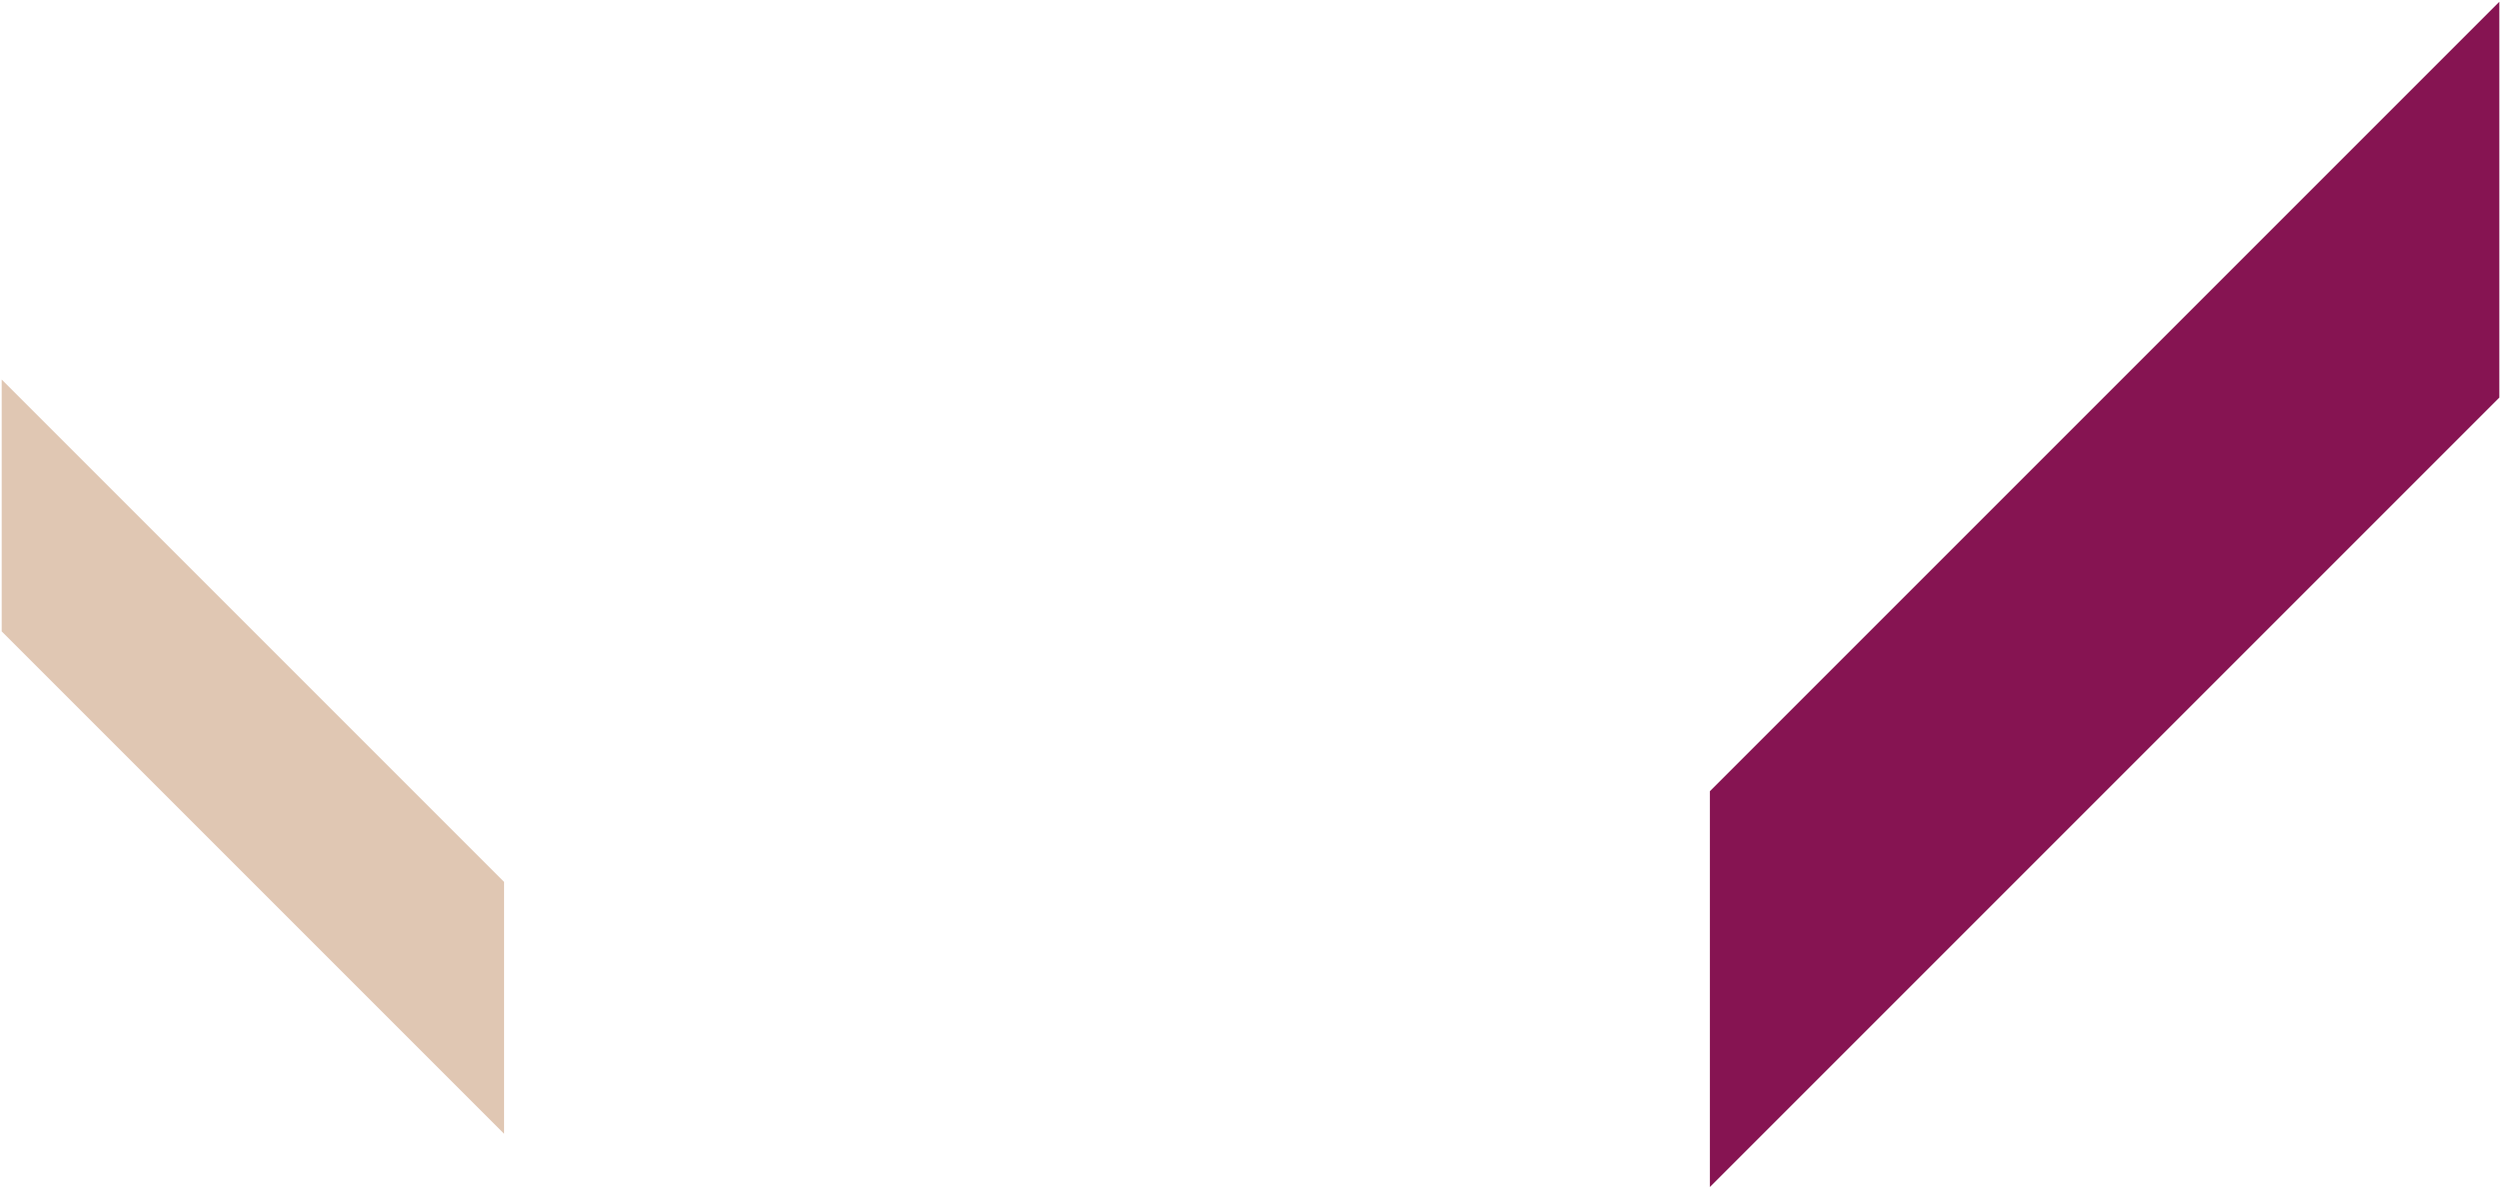
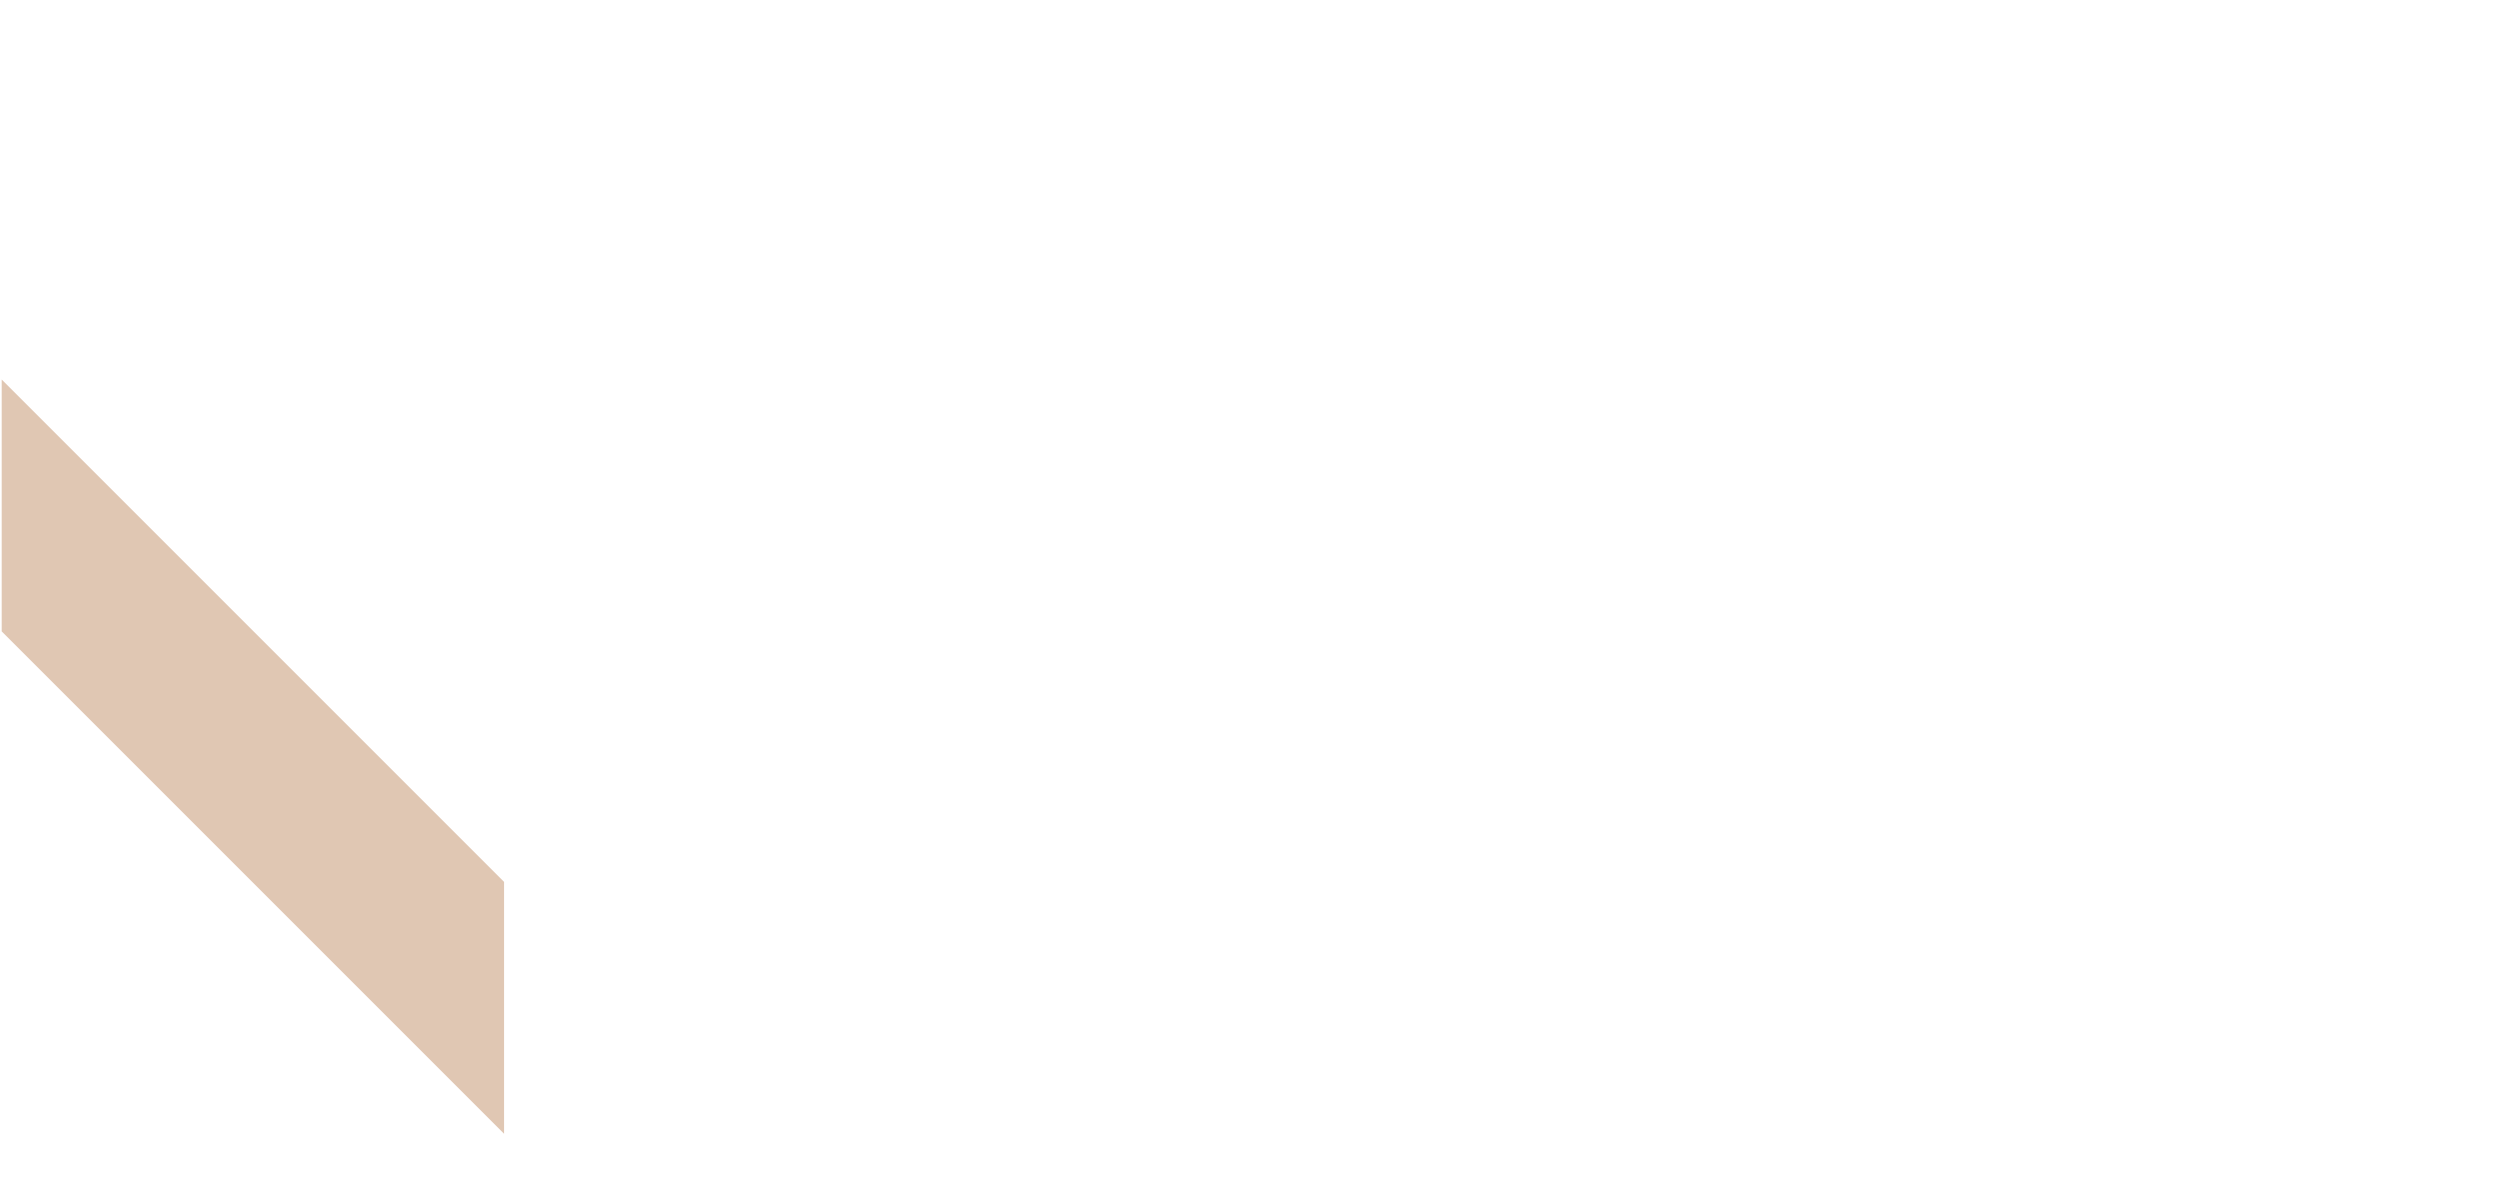
<svg xmlns="http://www.w3.org/2000/svg" width="872" height="414" viewBox="0 0 872 414">
  <g>
    <g transform="rotate(135 88 264)">
      <path fill="#e0c7b3" d="M56.734 418.878l62.12-62.12V108.952l-62.12 62.12z" />
    </g>
    <g transform="rotate(45 734 207)">
-       <path fill="#861452" d="M685.483-36.35l97.619 97.62v389.418l-97.62-97.619z" />
-     </g>
+       </g>
  </g>
</svg>